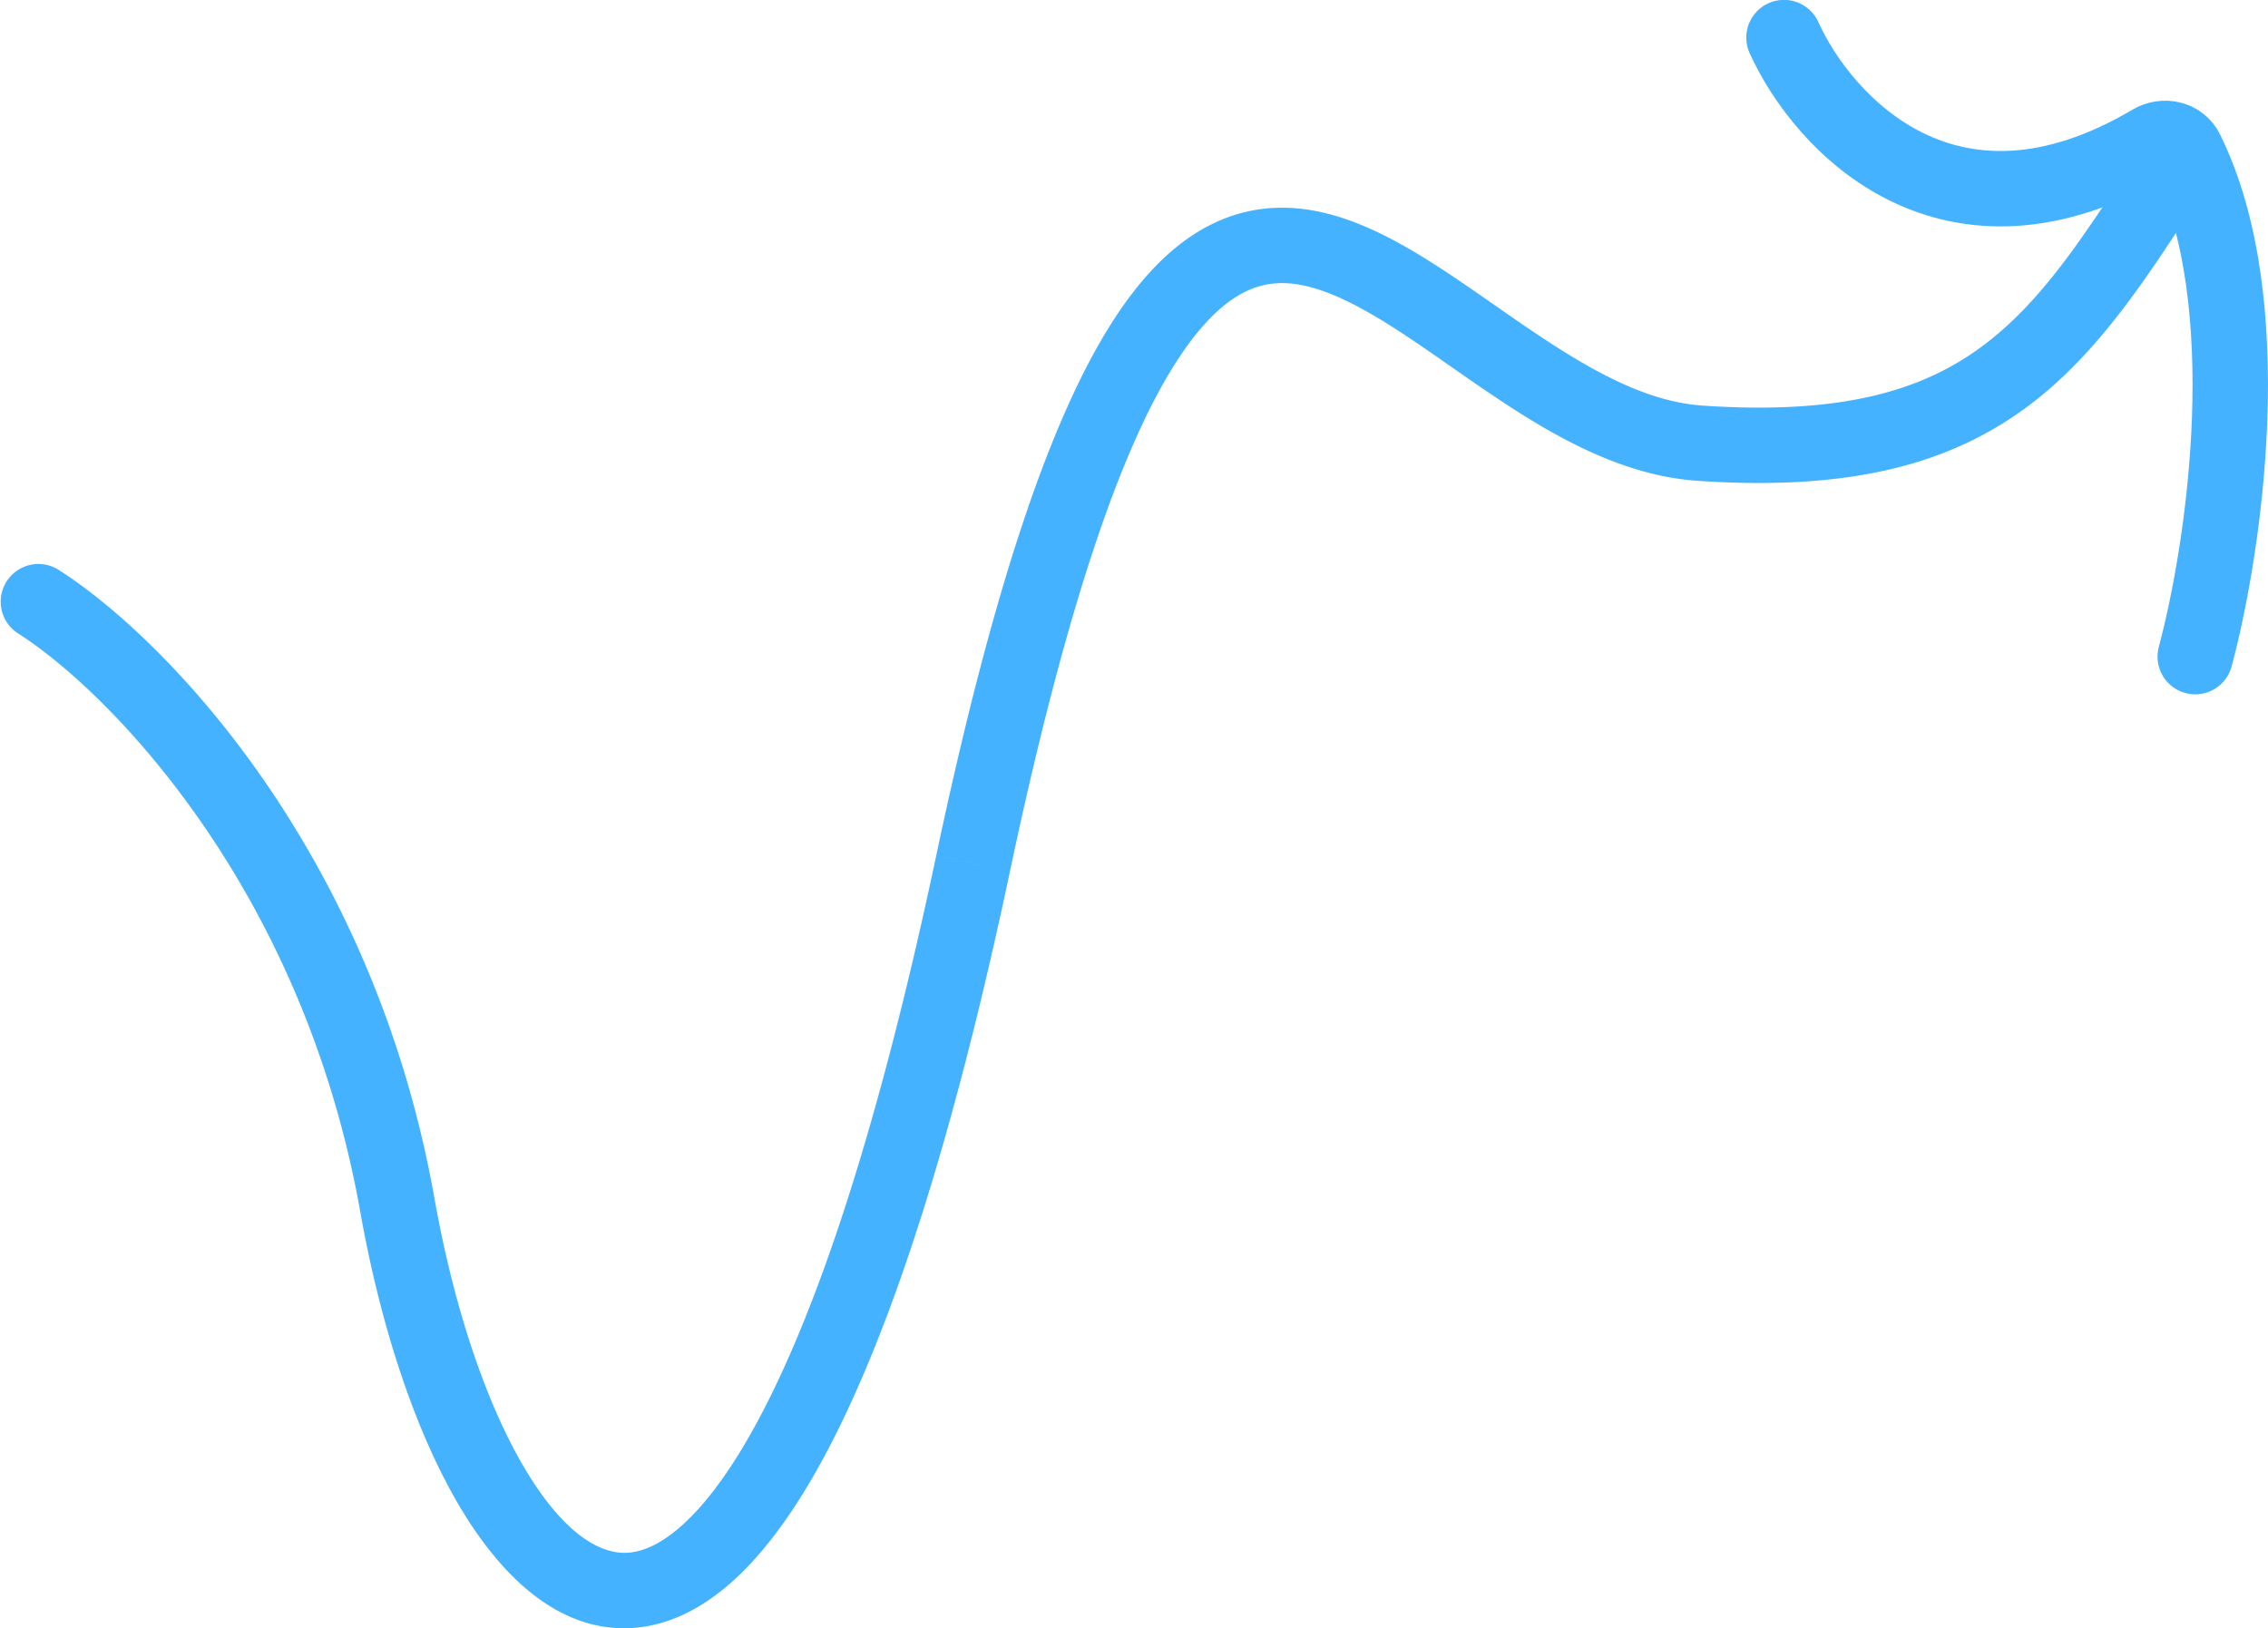
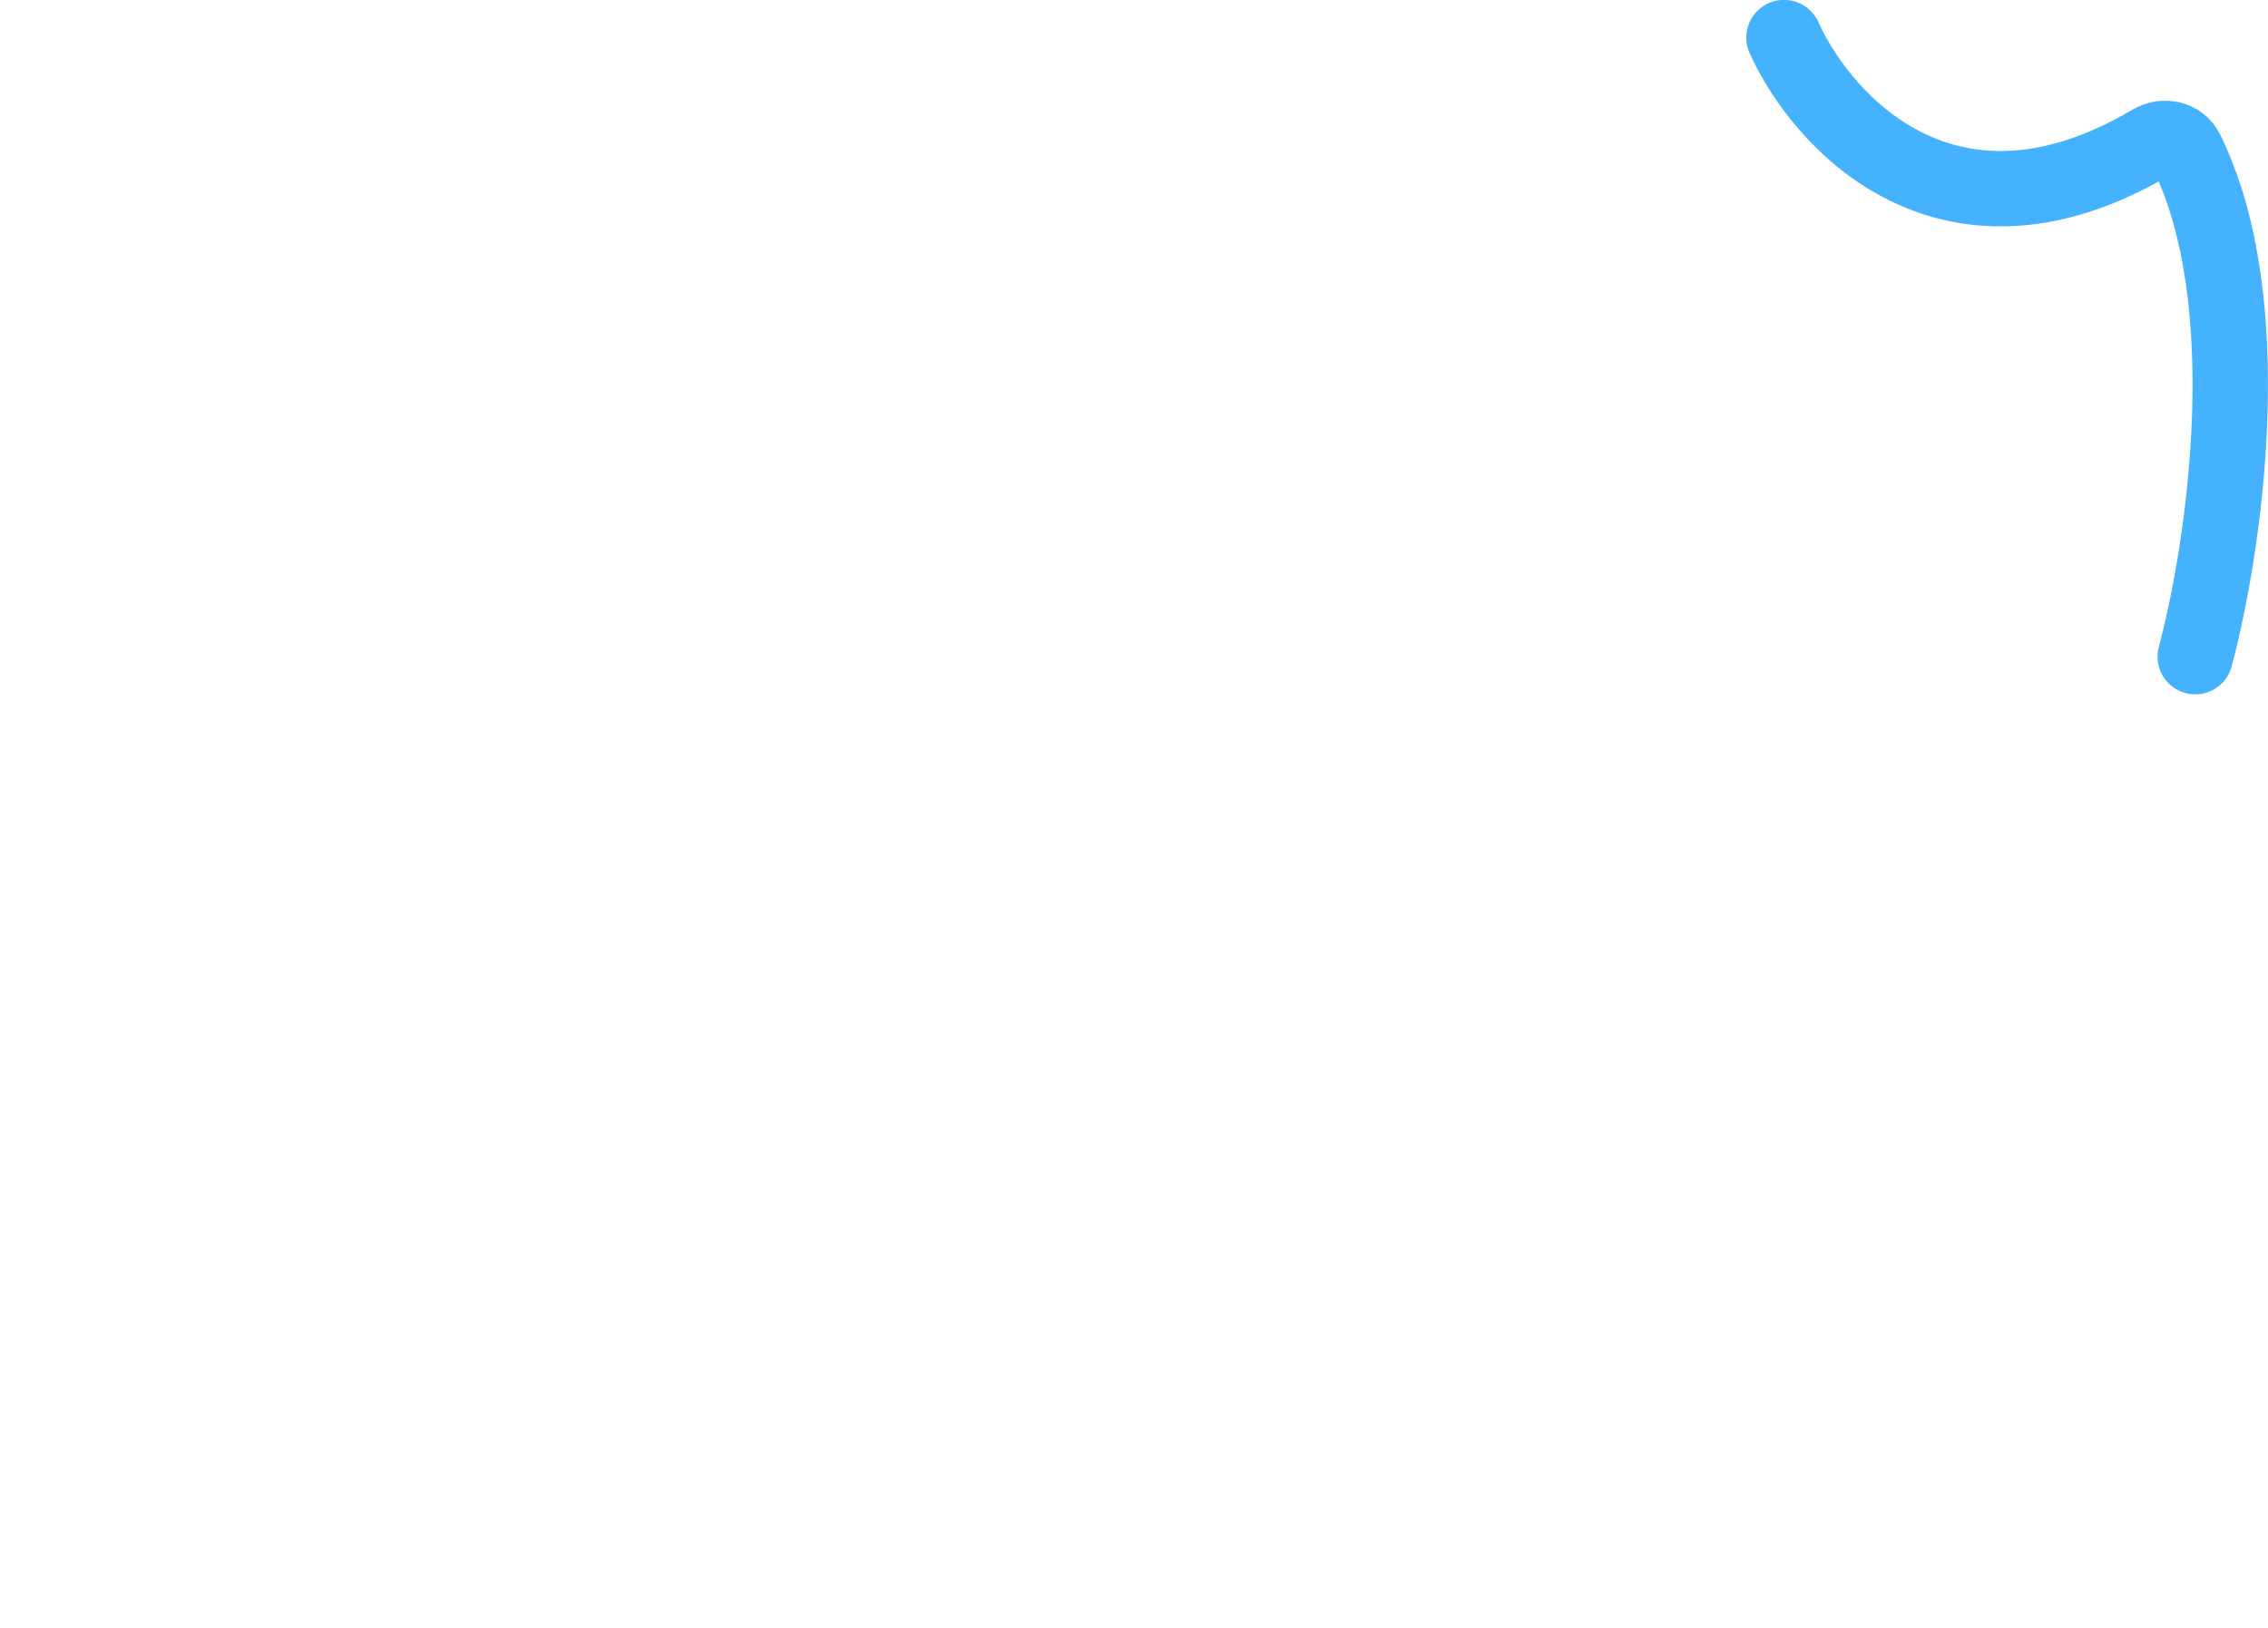
<svg xmlns="http://www.w3.org/2000/svg" fill="none" viewBox="7.96 28.46 90.23 64.8">
  <path stroke="#45B2FF" stroke-linecap="round" stroke-width="3" d="M78.934 29.955c1.56 3.449 6.61 8.902 14.622 4.163.488-.289 1.13-.156 1.38.352 2.966 5.997 1.52 15.783.359 20.12" />
-   <path fill="#45B2FF" d="M10.263 51.119a1.5 1.5 0 0 0-1.6 2.537l1.6-2.537Zm13.504 25.287 1.477-.262-1.477.262ZM8.662 53.656c3.445 2.173 11.31 9.955 13.628 23.012l2.954-.524C22.765 62.18 14.356 53.7 10.263 51.119l-1.6 2.537ZM22.29 76.668c.768 4.325 2.06 8.399 3.762 11.405 1.633 2.883 3.983 5.346 7.034 5.173 1.515-.086 2.94-.828 4.246-2.07 1.299-1.236 2.55-3.03 3.759-5.4 2.419-4.742 4.811-12.064 7.052-22.652l-2.935-.62c-2.22 10.485-4.546 17.51-6.79 21.908-1.121 2.198-2.188 3.672-3.154 4.59-.96.913-1.745 1.215-2.348 1.249-1.187.067-2.703-.919-4.254-3.656-1.48-2.614-2.686-6.332-3.418-10.451l-2.954.524Zm25.853-13.544c2.225-10.514 4.384-16.657 6.464-20.025 1.03-1.669 1.976-2.545 2.792-2.978.778-.411 1.558-.484 2.434-.298.922.196 1.94.677 3.103 1.386 1.169.713 2.349 1.568 3.668 2.478 2.526 1.74 5.54 3.68 8.896 3.907l.203-2.993c-2.428-.165-4.808-1.6-7.396-3.385-1.238-.852-2.545-1.797-3.809-2.568-1.269-.774-2.628-1.46-4.042-1.76-1.458-.309-2.972-.206-4.46.582-1.451.768-2.746 2.117-3.941 4.052-2.372 3.84-4.612 10.421-6.847 20.981l2.935.621ZM75.5 47.594c6.013.407 9.997-.635 13.112-2.949 3.009-2.234 5.052-5.57 7.375-9.177l-2.522-1.624c-2.435 3.78-4.17 6.557-6.642 8.393-2.365 1.756-5.563 2.74-11.12 2.364l-.203 2.993Z" />
</svg>